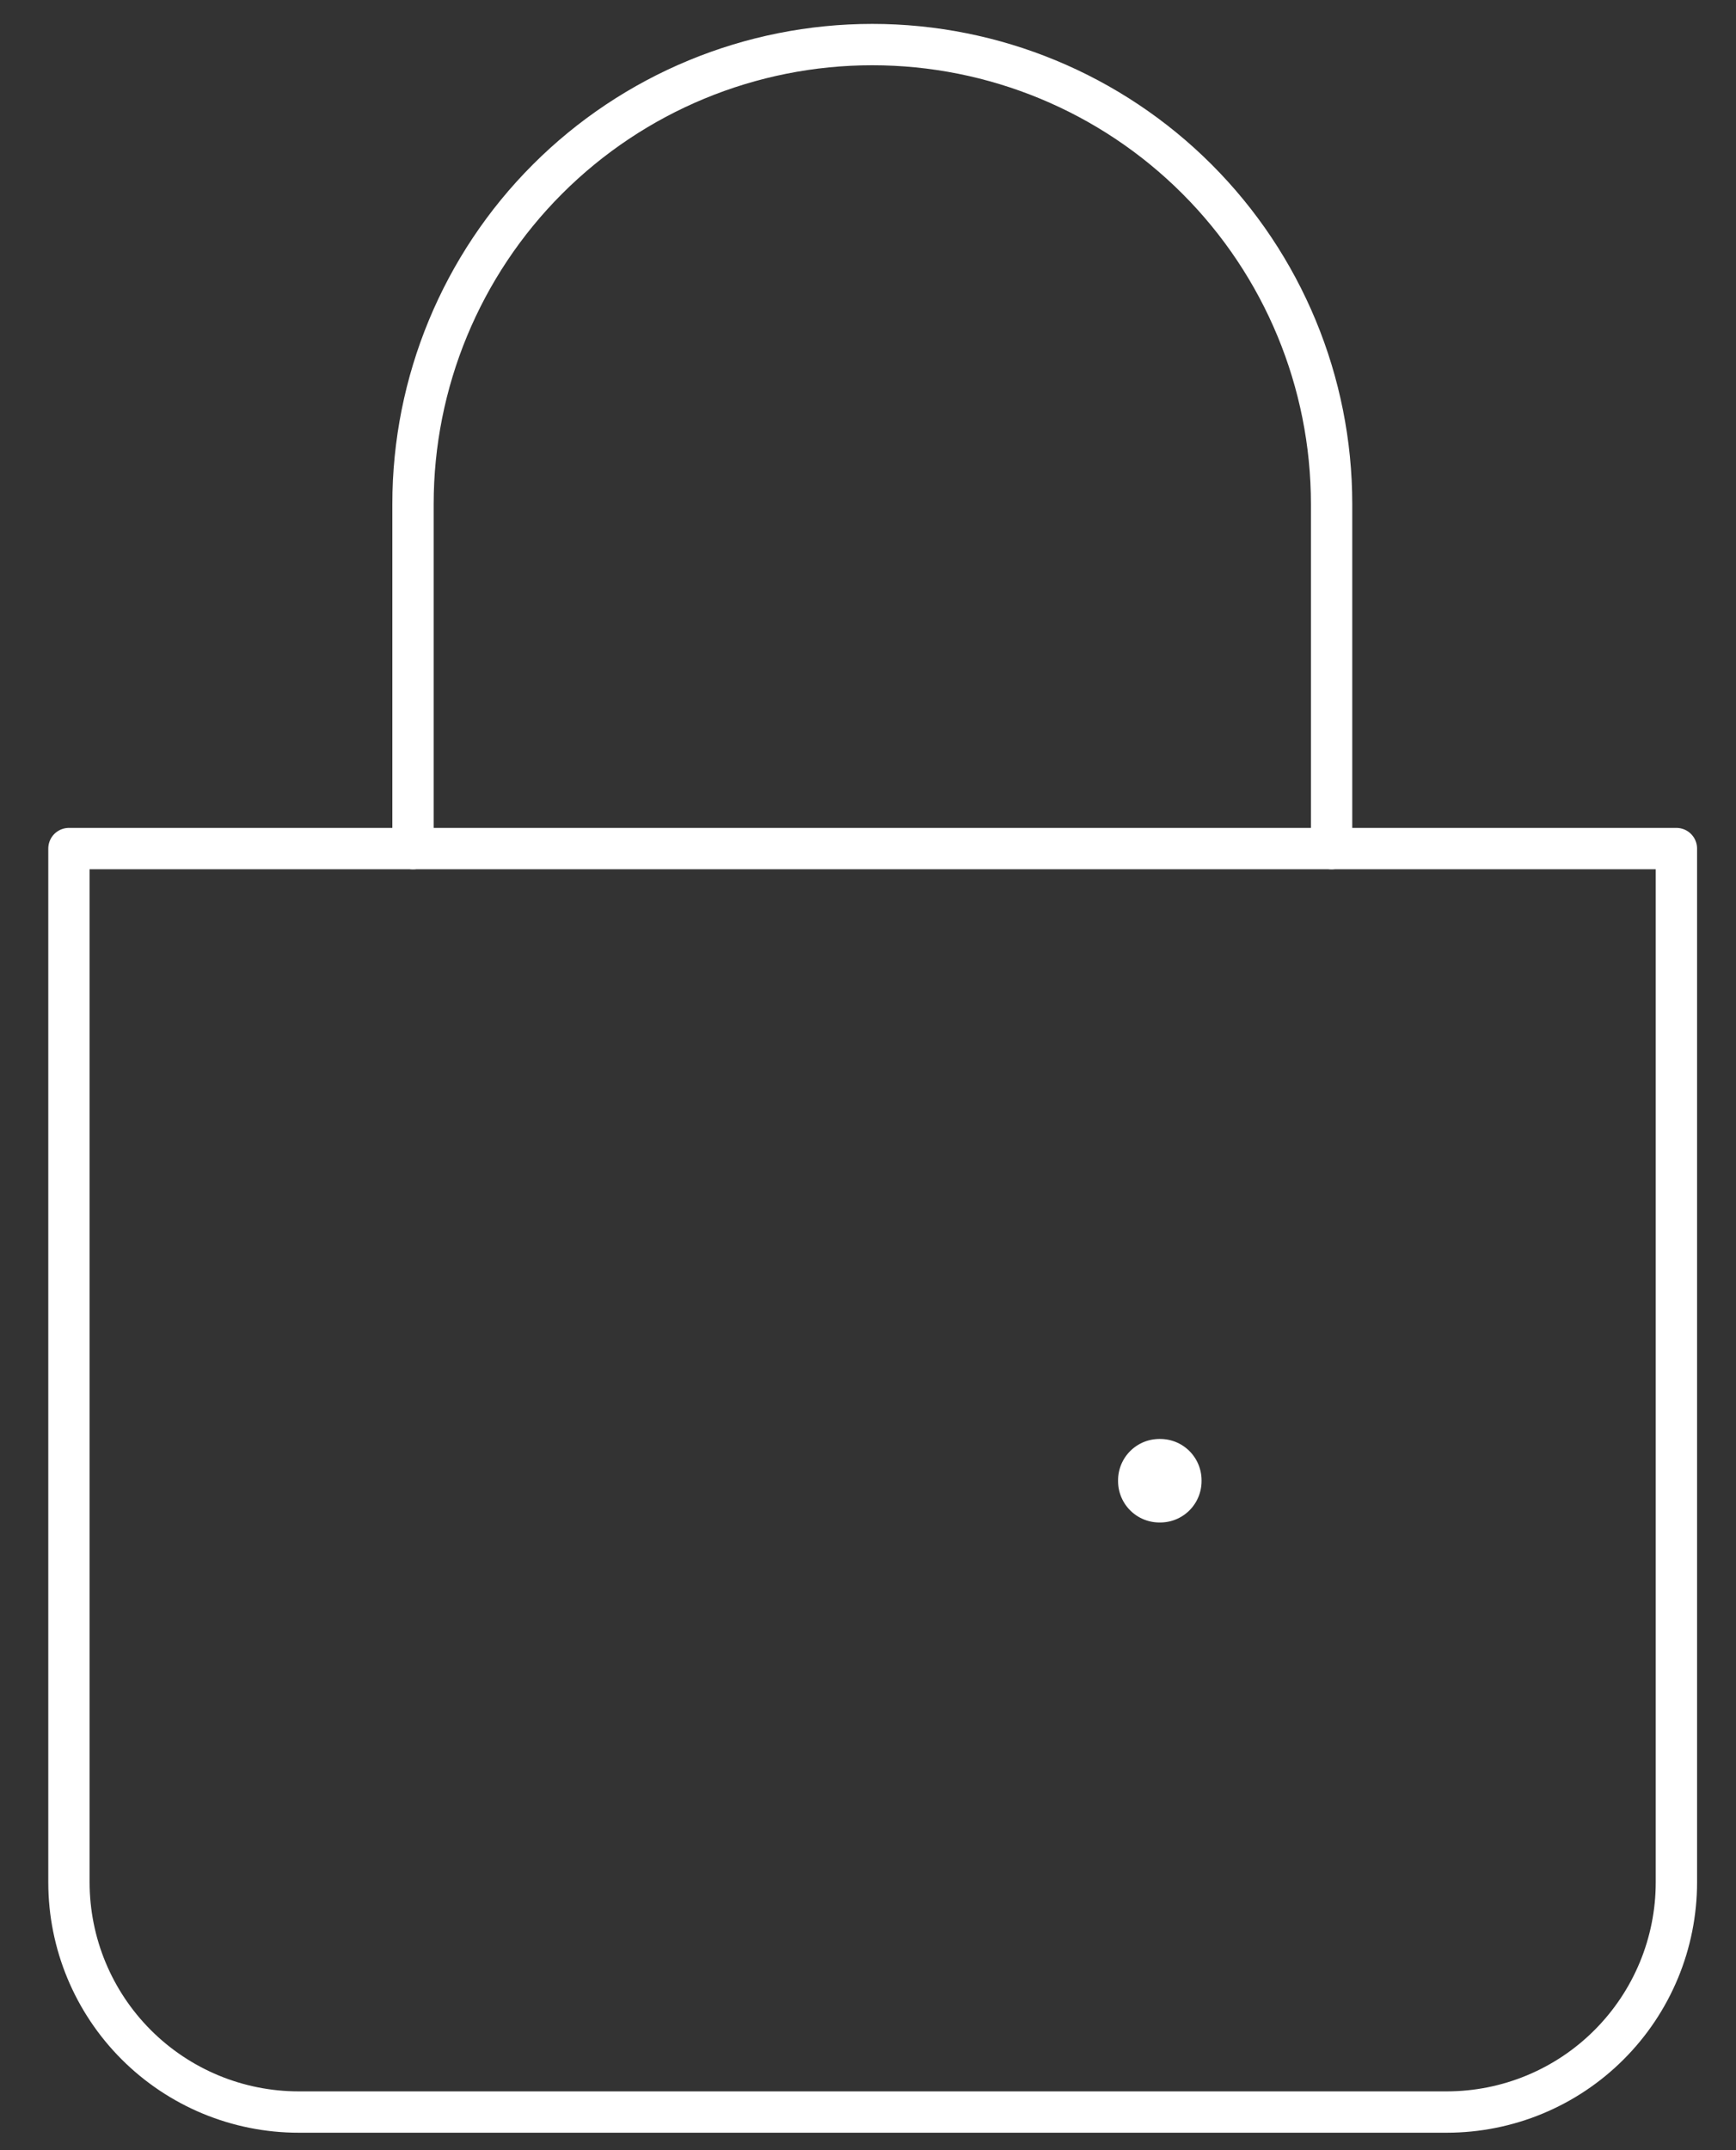
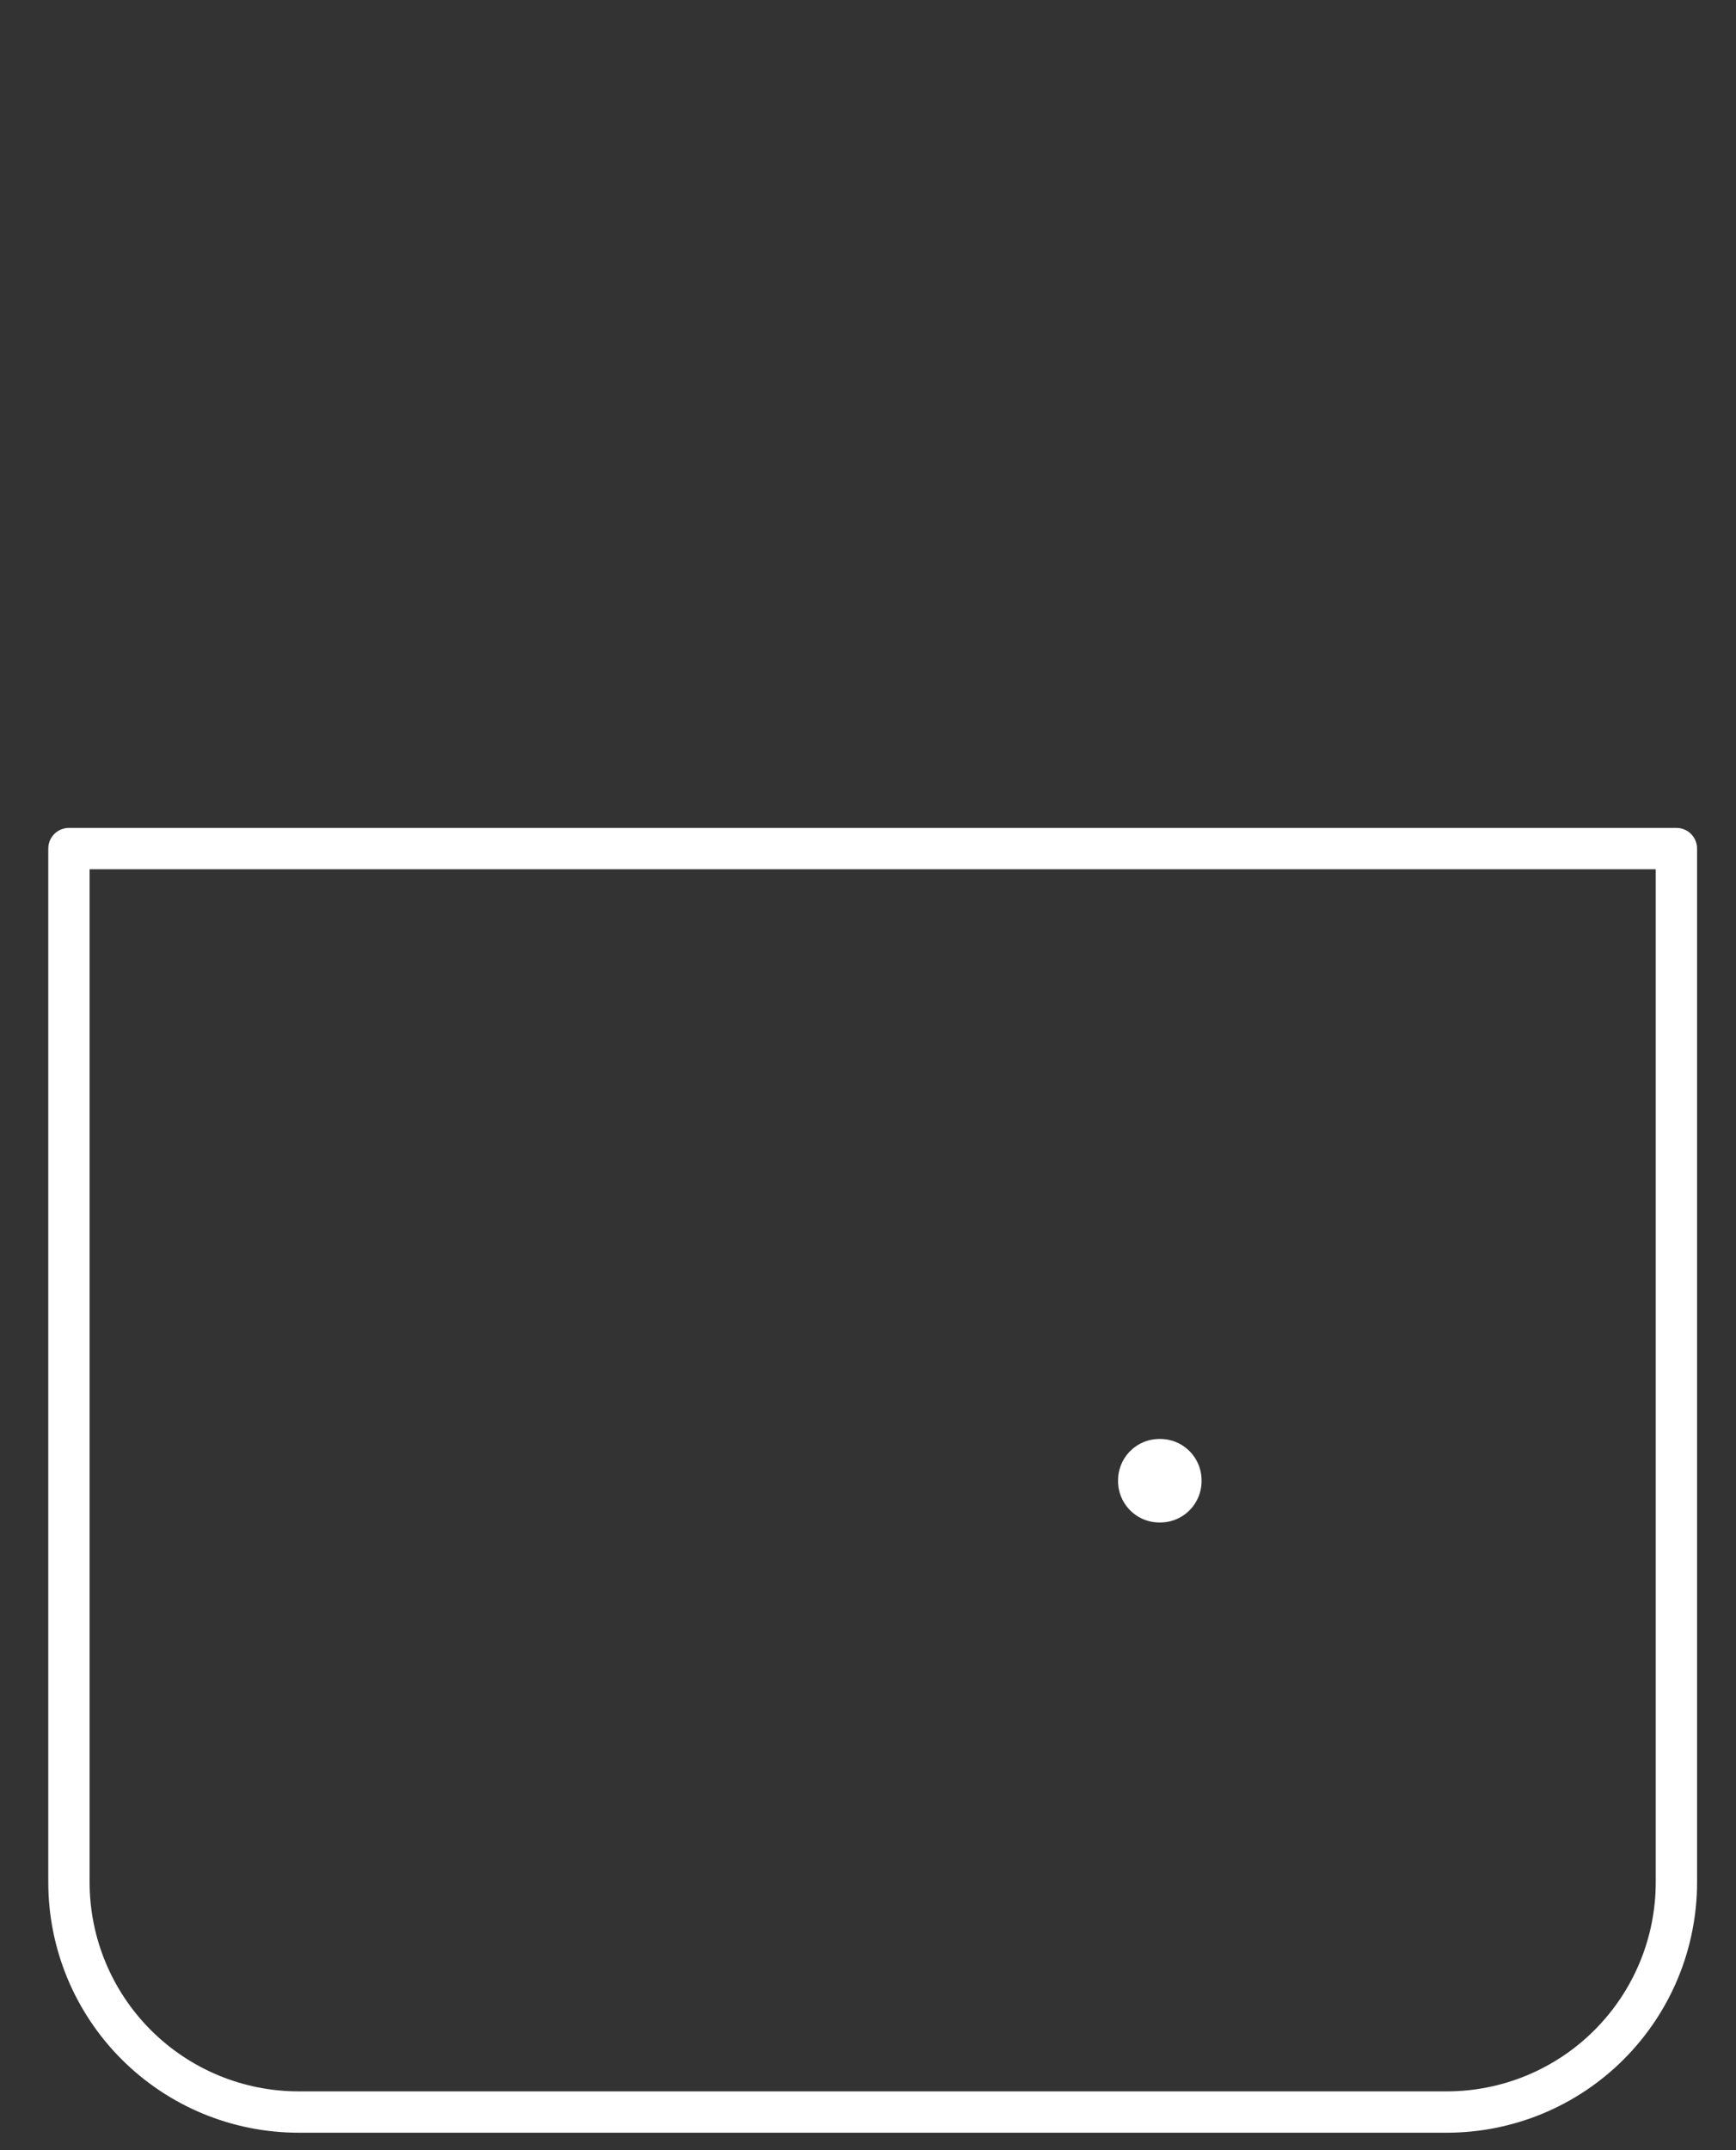
<svg xmlns="http://www.w3.org/2000/svg" fill="none" viewBox="0 0 21 26" height="26" width="21">
  <rect x="0" y="0" width="21" height="26" fill="#333333" stroke="none" />
-   <path stroke-linecap="round" stroke-width="0.5" stroke="white" d="M4.996 10.262V6.095C4.996 4.621 5.581 3.208 6.623 2.166C7.665 1.124 9.078 0.539 10.552 0.539C12.025 0.539 13.438 1.124 14.48 2.166C15.522 3.208 16.108 4.621 16.108 6.095V10.262" />
  <path stroke-linejoin="round" stroke-width="0.5" stroke="white" d="M0.834 10.261H20.279V22.761C20.279 23.498 19.986 24.204 19.465 24.725C18.945 25.246 18.238 25.539 17.501 25.539H3.612C2.875 25.539 2.169 25.246 1.648 24.725C1.127 24.204 0.834 23.498 0.834 22.761V10.261Z" />
  <path stroke-linejoin="round" stroke="white" d="M14.025 17.9H14.035V17.91H14.025V17.9Z" />
</svg>